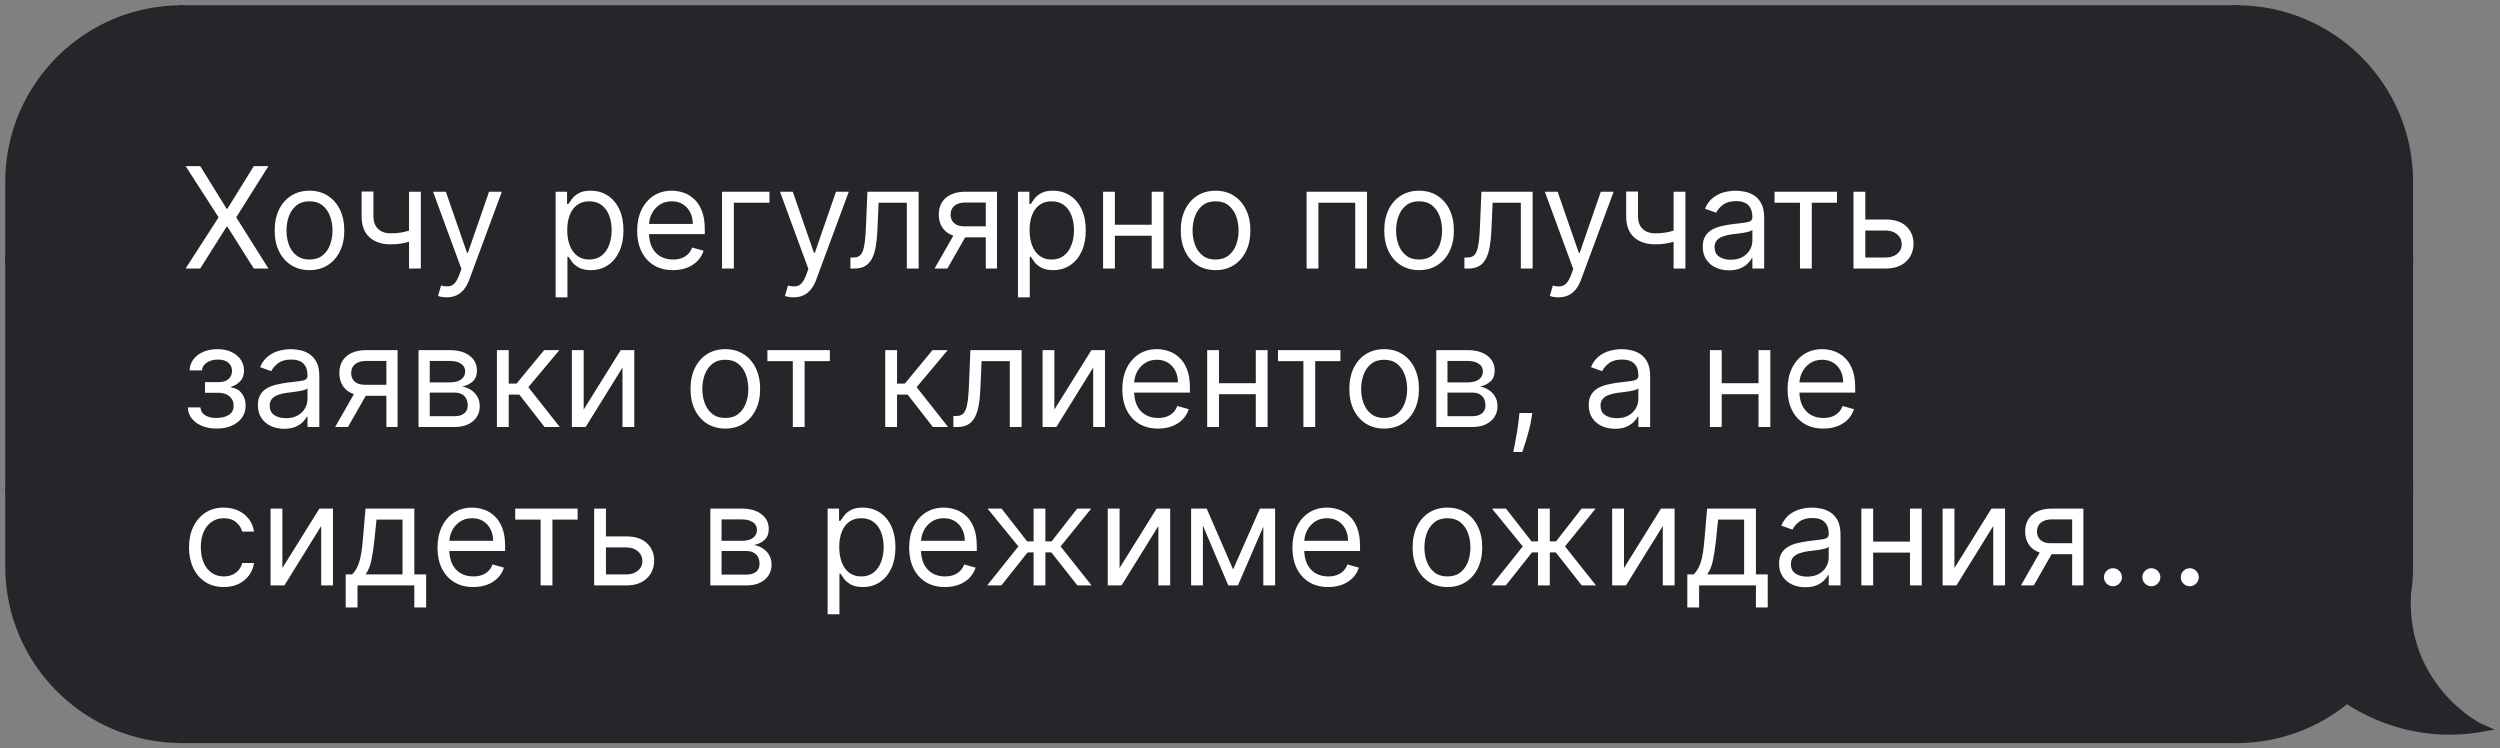
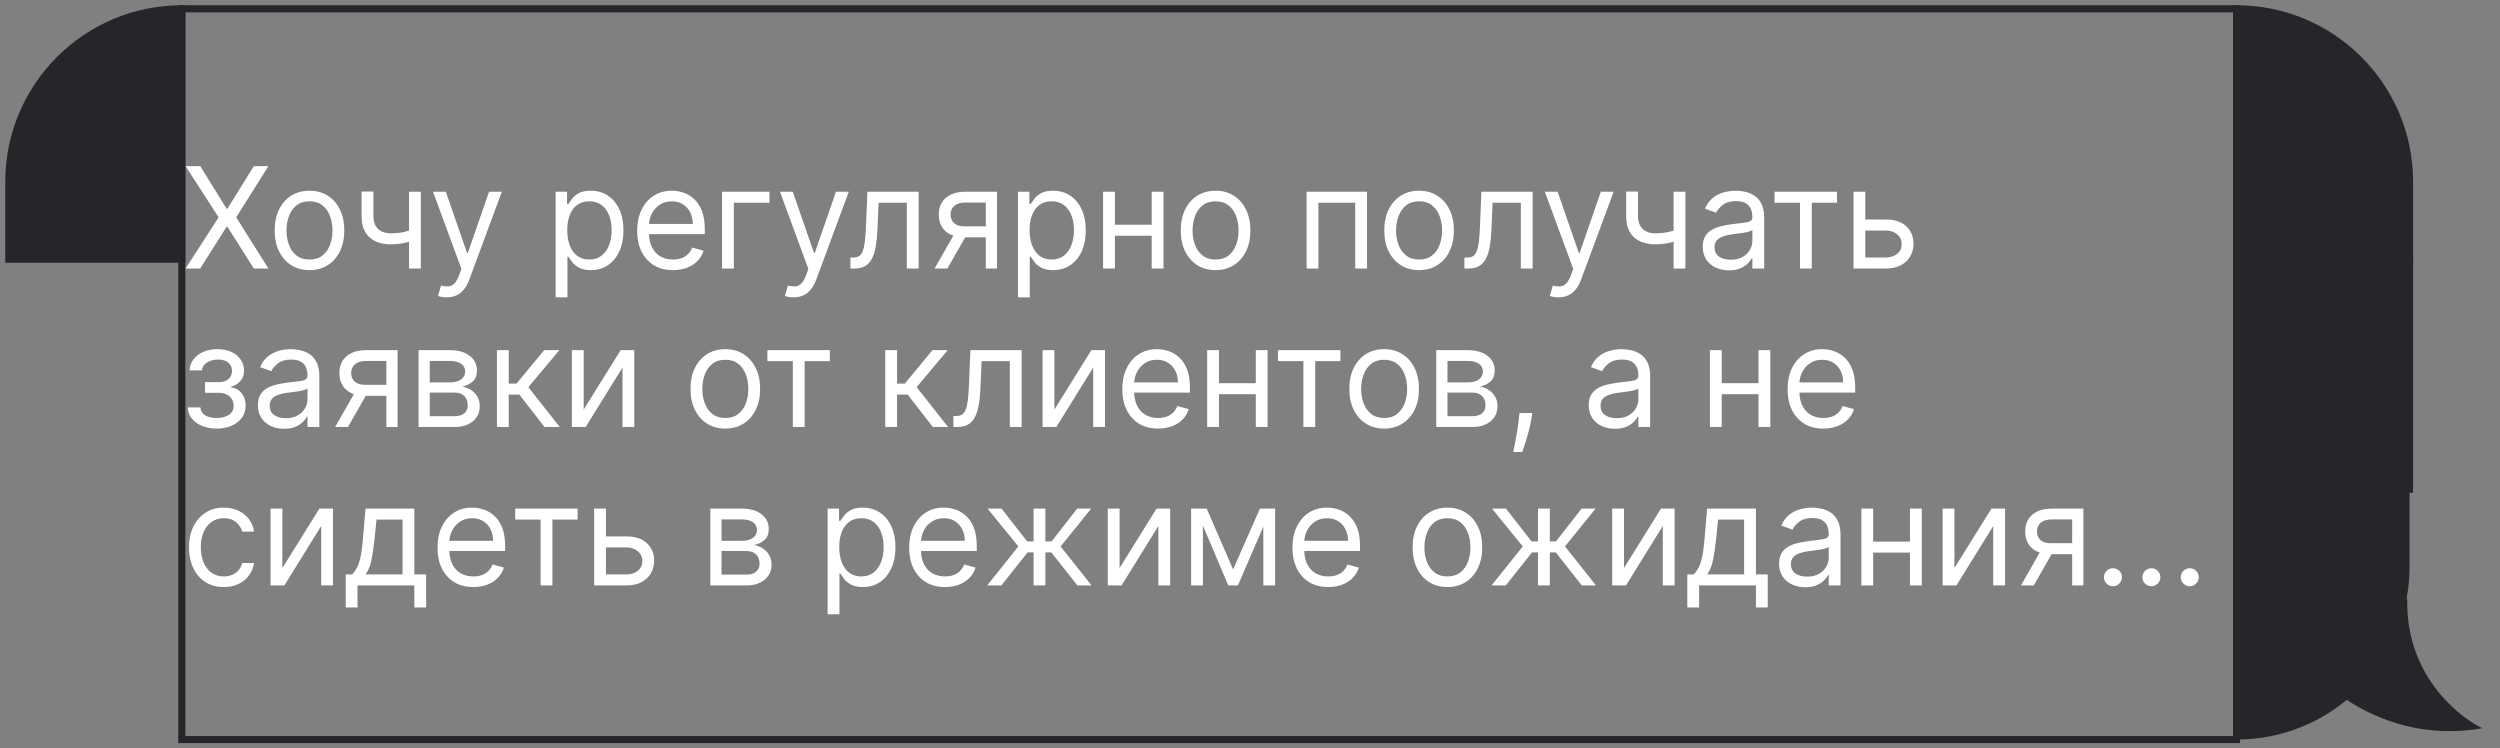
<svg xmlns="http://www.w3.org/2000/svg" width="284" height="85" viewBox="0 0 284 85" fill="none">
  <rect x="0" y="0" width="284" height="85" fill="#808080" stroke="none" />
  <path d="M1 20.653C1 9.799 9.799 1 20.653 1V29.445H1V20.653Z" fill="#26252A" stroke="#26252A" stroke-width="0.806" />
-   <rect x="1" y="29.445" width="19.653" height="26.121" fill="#26252A" stroke="#26252A" stroke-width="0.806" />
-   <path d="M1 64.358C1 75.212 9.799 84.011 20.653 84.011V55.566H1V64.358Z" fill="#26252A" stroke="#26252A" stroke-width="0.806" />
-   <rect x="20.653" y="1" width="233.42" height="83.011" fill="#26252A" />
  <rect x="20.653" y="1" width="233.42" height="83.011" stroke="#26252A" stroke-width="0.806" />
  <path d="M22.744 18.869L25.744 23.71H25.834L28.834 18.869H30.494L26.834 24.687L30.494 30.505H28.834L25.834 25.755H25.744L22.744 30.505H21.084L24.834 24.687L21.084 18.869H22.744ZM35.158 30.687C34.37 30.687 33.679 30.5 33.084 30.125C32.493 29.75 32.031 29.225 31.698 28.551C31.368 27.877 31.203 27.089 31.203 26.187C31.203 25.278 31.368 24.485 31.698 23.806C32.031 23.128 32.493 22.602 33.084 22.227C33.679 21.852 34.37 21.665 35.158 21.665C35.946 21.665 36.635 21.852 37.226 22.227C37.821 22.602 38.283 23.128 38.612 23.806C38.946 24.485 39.112 25.278 39.112 26.187C39.112 27.089 38.946 27.877 38.612 28.551C38.283 29.225 37.821 29.75 37.226 30.125C36.635 30.5 35.946 30.687 35.158 30.687ZM35.158 29.483C35.756 29.483 36.249 29.329 36.635 29.022C37.022 28.716 37.307 28.312 37.493 27.812C37.679 27.312 37.772 26.77 37.772 26.187C37.772 25.604 37.679 25.06 37.493 24.556C37.307 24.053 37.022 23.645 36.635 23.335C36.249 23.024 35.756 22.869 35.158 22.869C34.559 22.869 34.067 23.024 33.681 23.335C33.294 23.645 33.008 24.053 32.823 24.556C32.637 25.06 32.544 25.604 32.544 26.187C32.544 26.77 32.637 27.312 32.823 27.812C33.008 28.312 33.294 28.716 33.681 29.022C34.067 29.329 34.559 29.483 35.158 29.483ZM47.806 21.778V30.505H46.466V21.778H47.806ZM47.284 25.937V27.187C46.981 27.301 46.68 27.401 46.38 27.488C46.081 27.572 45.767 27.638 45.437 27.687C45.108 27.733 44.746 27.755 44.352 27.755C43.363 27.755 42.57 27.488 41.971 26.954C41.377 26.42 41.079 25.619 41.079 24.551V21.755H42.42V24.551C42.42 24.998 42.505 25.365 42.676 25.653C42.846 25.941 43.077 26.155 43.369 26.295C43.661 26.435 43.988 26.505 44.352 26.505C44.92 26.505 45.433 26.454 45.892 26.352C46.354 26.246 46.818 26.108 47.284 25.937ZM50.738 33.778C50.511 33.778 50.308 33.759 50.13 33.721C49.952 33.687 49.829 33.653 49.761 33.619L50.102 32.437C50.427 32.52 50.715 32.551 50.965 32.528C51.215 32.505 51.437 32.394 51.63 32.193C51.827 31.996 52.007 31.676 52.17 31.233L52.42 30.551L49.192 21.778H50.647L53.056 28.733H53.147L55.556 21.778H57.011L53.306 31.778C53.139 32.229 52.933 32.602 52.687 32.897C52.441 33.197 52.154 33.418 51.829 33.562C51.507 33.706 51.143 33.778 50.738 33.778ZM63.12 33.778V21.778H64.416V23.165H64.575C64.674 23.013 64.81 22.82 64.984 22.585C65.162 22.346 65.416 22.134 65.746 21.949C66.079 21.759 66.53 21.665 67.098 21.665C67.833 21.665 68.48 21.848 69.041 22.216C69.602 22.583 70.039 23.104 70.353 23.778C70.668 24.452 70.825 25.248 70.825 26.165C70.825 27.089 70.668 27.89 70.353 28.568C70.039 29.242 69.603 29.765 69.047 30.136C68.49 30.503 67.848 30.687 67.121 30.687C66.56 30.687 66.111 30.594 65.774 30.409C65.437 30.219 65.177 30.005 64.996 29.767C64.814 29.524 64.674 29.324 64.575 29.165H64.461V33.778H63.12ZM64.439 26.142C64.439 26.801 64.535 27.382 64.728 27.886C64.922 28.386 65.204 28.778 65.575 29.062C65.946 29.343 66.401 29.483 66.939 29.483C67.499 29.483 67.967 29.335 68.342 29.04C68.721 28.74 69.005 28.339 69.194 27.835C69.388 27.327 69.484 26.763 69.484 26.142C69.484 25.528 69.389 24.975 69.2 24.483C69.014 23.986 68.732 23.594 68.353 23.306C67.978 23.015 67.507 22.869 66.939 22.869C66.393 22.869 65.935 23.007 65.564 23.284C65.192 23.556 64.912 23.939 64.723 24.431C64.533 24.92 64.439 25.49 64.439 26.142ZM76.45 30.687C75.609 30.687 74.883 30.502 74.273 30.13C73.667 29.755 73.2 29.233 72.87 28.562C72.544 27.888 72.381 27.104 72.381 26.21C72.381 25.316 72.544 24.528 72.87 23.846C73.2 23.161 73.658 22.627 74.245 22.244C74.836 21.858 75.525 21.665 76.313 21.665C76.768 21.665 77.217 21.74 77.66 21.892C78.103 22.043 78.506 22.29 78.87 22.63C79.234 22.968 79.523 23.415 79.739 23.971C79.955 24.528 80.063 25.214 80.063 26.028V26.596H73.336V25.437H78.7C78.7 24.945 78.601 24.505 78.404 24.119C78.211 23.733 77.934 23.428 77.575 23.204C77.219 22.981 76.798 22.869 76.313 22.869C75.779 22.869 75.317 23.002 74.927 23.267C74.54 23.528 74.243 23.869 74.035 24.29C73.826 24.71 73.722 25.161 73.722 25.642V26.415C73.722 27.074 73.836 27.632 74.063 28.091C74.294 28.545 74.614 28.892 75.023 29.13C75.433 29.365 75.908 29.483 76.45 29.483C76.802 29.483 77.12 29.433 77.404 29.335C77.692 29.233 77.94 29.081 78.148 28.88C78.357 28.676 78.518 28.422 78.631 28.119L79.927 28.483C79.79 28.922 79.561 29.308 79.239 29.642C78.917 29.971 78.52 30.229 78.046 30.415C77.573 30.596 77.04 30.687 76.45 30.687ZM87.409 21.778V23.028H83.364V30.505H82.023V21.778H87.409ZM90.15 33.778C89.923 33.778 89.72 33.759 89.542 33.721C89.364 33.687 89.241 33.653 89.173 33.619L89.514 32.437C89.84 32.52 90.128 32.551 90.378 32.528C90.628 32.505 90.849 32.394 91.042 32.193C91.239 31.996 91.419 31.676 91.582 31.233L91.832 30.551L88.605 21.778H90.059L92.469 28.733H92.559L94.969 21.778H96.423L92.719 31.778C92.552 32.229 92.345 32.602 92.099 32.897C91.853 33.197 91.567 33.418 91.241 33.562C90.919 33.706 90.556 33.778 90.15 33.778ZM96.606 30.505V29.255H96.924C97.185 29.255 97.403 29.204 97.578 29.102C97.752 28.996 97.892 28.812 97.998 28.551C98.108 28.286 98.191 27.918 98.248 27.449C98.308 26.975 98.352 26.373 98.379 25.642L98.538 21.778H104.356V30.505H103.015V23.028H99.81L99.674 26.142C99.644 26.858 99.579 27.488 99.481 28.034C99.386 28.575 99.24 29.03 99.043 29.397C98.85 29.765 98.593 30.041 98.271 30.227C97.949 30.413 97.545 30.505 97.06 30.505H96.606ZM111.986 30.505V23.005H109.668C109.145 23.005 108.734 23.127 108.435 23.369C108.136 23.611 107.986 23.945 107.986 24.369C107.986 24.786 108.121 25.113 108.39 25.352C108.662 25.591 109.035 25.71 109.509 25.71H112.327V26.96H109.509C108.918 26.96 108.408 26.856 107.98 26.647C107.552 26.439 107.223 26.142 106.992 25.755C106.761 25.365 106.645 24.903 106.645 24.369C106.645 23.831 106.766 23.369 107.009 22.983C107.251 22.596 107.598 22.299 108.049 22.091C108.503 21.882 109.043 21.778 109.668 21.778H113.259V30.505H111.986ZM106.168 30.505L108.645 26.165H110.1L107.622 30.505H106.168ZM115.64 33.778V21.778H116.936V23.165H117.095C117.194 23.013 117.33 22.82 117.504 22.585C117.682 22.346 117.936 22.134 118.265 21.949C118.599 21.759 119.05 21.665 119.618 21.665C120.353 21.665 121 21.848 121.561 22.216C122.122 22.583 122.559 23.104 122.873 23.778C123.188 24.452 123.345 25.248 123.345 26.165C123.345 27.089 123.188 27.89 122.873 28.568C122.559 29.242 122.123 29.765 121.567 30.136C121.01 30.503 120.368 30.687 119.64 30.687C119.08 30.687 118.631 30.594 118.294 30.409C117.957 30.219 117.697 30.005 117.515 29.767C117.334 29.524 117.194 29.324 117.095 29.165H116.981V33.778H115.64ZM116.959 26.142C116.959 26.801 117.055 27.382 117.248 27.886C117.442 28.386 117.724 28.778 118.095 29.062C118.466 29.343 118.921 29.483 119.459 29.483C120.019 29.483 120.487 29.335 120.862 29.04C121.241 28.74 121.525 28.339 121.714 27.835C121.908 27.327 122.004 26.763 122.004 26.142C122.004 25.528 121.909 24.975 121.72 24.483C121.534 23.986 121.252 23.594 120.873 23.306C120.498 23.015 120.027 22.869 119.459 22.869C118.913 22.869 118.455 23.007 118.084 23.284C117.712 23.556 117.432 23.939 117.243 24.431C117.053 24.92 116.959 25.49 116.959 26.142ZM131.151 25.528V26.778H126.333V25.528H131.151ZM126.651 21.778V30.505H125.31V21.778H126.651ZM132.174 21.778V30.505H130.833V21.778H132.174ZM138.088 30.687C137.301 30.687 136.609 30.5 136.015 30.125C135.424 29.75 134.962 29.225 134.628 28.551C134.299 27.877 134.134 27.089 134.134 26.187C134.134 25.278 134.299 24.485 134.628 23.806C134.962 23.128 135.424 22.602 136.015 22.227C136.609 21.852 137.301 21.665 138.088 21.665C138.876 21.665 139.566 21.852 140.157 22.227C140.751 22.602 141.213 23.128 141.543 23.806C141.876 24.485 142.043 25.278 142.043 26.187C142.043 27.089 141.876 27.877 141.543 28.551C141.213 29.225 140.751 29.75 140.157 30.125C139.566 30.5 138.876 30.687 138.088 30.687ZM138.088 29.483C138.687 29.483 139.179 29.329 139.566 29.022C139.952 28.716 140.238 28.312 140.424 27.812C140.609 27.312 140.702 26.77 140.702 26.187C140.702 25.604 140.609 25.06 140.424 24.556C140.238 24.053 139.952 23.645 139.566 23.335C139.179 23.024 138.687 22.869 138.088 22.869C137.49 22.869 136.998 23.024 136.611 23.335C136.225 23.645 135.939 24.053 135.753 24.556C135.568 25.06 135.475 25.604 135.475 26.187C135.475 26.77 135.568 27.312 135.753 27.812C135.939 28.312 136.225 28.716 136.611 29.022C136.998 29.329 137.49 29.483 138.088 29.483ZM148.43 30.505V21.778H155.293V30.505H153.953V23.028H149.771V30.505H148.43ZM161.208 30.687C160.42 30.687 159.729 30.5 159.134 30.125C158.543 29.75 158.081 29.225 157.748 28.551C157.418 27.877 157.253 27.089 157.253 26.187C157.253 25.278 157.418 24.485 157.748 23.806C158.081 23.128 158.543 22.602 159.134 22.227C159.729 21.852 160.42 21.665 161.208 21.665C161.996 21.665 162.685 21.852 163.276 22.227C163.871 22.602 164.333 23.128 164.662 23.806C164.996 24.485 165.162 25.278 165.162 26.187C165.162 27.089 164.996 27.877 164.662 28.551C164.333 29.225 163.871 29.75 163.276 30.125C162.685 30.5 161.996 30.687 161.208 30.687ZM161.208 29.483C161.806 29.483 162.299 29.329 162.685 29.022C163.071 28.716 163.357 28.312 163.543 27.812C163.729 27.312 163.821 26.77 163.821 26.187C163.821 25.604 163.729 25.06 163.543 24.556C163.357 24.053 163.071 23.645 162.685 23.335C162.299 23.024 161.806 22.869 161.208 22.869C160.609 22.869 160.117 23.024 159.731 23.335C159.344 23.645 159.058 24.053 158.873 24.556C158.687 25.06 158.594 25.604 158.594 26.187C158.594 26.77 158.687 27.312 158.873 27.812C159.058 28.312 159.344 28.716 159.731 29.022C160.117 29.329 160.609 29.483 161.208 29.483ZM166.357 30.505V29.255H166.675C166.936 29.255 167.154 29.204 167.328 29.102C167.502 28.996 167.642 28.812 167.749 28.551C167.858 28.286 167.942 27.918 167.999 27.449C168.059 26.975 168.103 26.373 168.129 25.642L168.288 21.778H174.107V30.505H172.766V23.028H169.561L169.425 26.142C169.394 26.858 169.33 27.488 169.232 28.034C169.137 28.575 168.991 29.03 168.794 29.397C168.601 29.765 168.343 30.041 168.021 30.227C167.699 30.413 167.296 30.505 166.811 30.505H166.357ZM177.038 33.778C176.811 33.778 176.608 33.759 176.43 33.721C176.252 33.687 176.129 33.653 176.061 33.619L176.402 32.437C176.727 32.52 177.015 32.551 177.265 32.528C177.515 32.505 177.737 32.394 177.93 32.193C178.127 31.996 178.307 31.676 178.47 31.233L178.72 30.551L175.492 21.778H176.947L179.356 28.733H179.447L181.856 21.778H183.311L179.606 31.778C179.439 32.229 179.233 32.602 178.987 32.897C178.741 33.197 178.455 33.418 178.129 33.562C177.807 33.706 177.443 33.778 177.038 33.778ZM191.462 21.778V30.505H190.121V21.778H191.462ZM190.939 25.937V27.187C190.636 27.301 190.335 27.401 190.036 27.488C189.737 27.572 189.422 27.638 189.093 27.687C188.763 27.733 188.402 27.755 188.008 27.755C187.019 27.755 186.225 27.488 185.627 26.954C185.032 26.42 184.735 25.619 184.735 24.551V21.755H186.076V24.551C186.076 24.998 186.161 25.365 186.331 25.653C186.502 25.941 186.733 26.155 187.025 26.295C187.316 26.435 187.644 26.505 188.008 26.505C188.576 26.505 189.089 26.454 189.547 26.352C190.009 26.246 190.473 26.108 190.939 25.937ZM196.411 30.71C195.858 30.71 195.356 30.606 194.905 30.397C194.454 30.185 194.096 29.88 193.831 29.483C193.566 29.081 193.433 28.596 193.433 28.028C193.433 27.528 193.532 27.123 193.729 26.812C193.926 26.498 194.189 26.252 194.518 26.074C194.848 25.895 195.212 25.763 195.609 25.676C196.011 25.585 196.414 25.513 196.82 25.46C197.35 25.392 197.78 25.341 198.109 25.306C198.443 25.269 198.685 25.206 198.837 25.119C198.992 25.032 199.07 24.88 199.07 24.665V24.619C199.07 24.058 198.916 23.623 198.609 23.312C198.306 23.002 197.846 22.846 197.229 22.846C196.589 22.846 196.087 22.986 195.723 23.267C195.359 23.547 195.104 23.846 194.956 24.165L193.683 23.71C193.911 23.18 194.214 22.767 194.592 22.471C194.975 22.172 195.392 21.964 195.842 21.846C196.297 21.725 196.744 21.665 197.183 21.665C197.464 21.665 197.786 21.699 198.149 21.767C198.517 21.831 198.871 21.966 199.212 22.17C199.556 22.375 199.842 22.683 200.07 23.096C200.297 23.509 200.411 24.062 200.411 24.755V30.505H199.07V29.324H199.001C198.911 29.513 198.759 29.716 198.547 29.931C198.335 30.147 198.053 30.331 197.7 30.483C197.348 30.634 196.918 30.71 196.411 30.71ZM196.615 29.505C197.145 29.505 197.592 29.401 197.956 29.193C198.323 28.985 198.6 28.716 198.786 28.386C198.975 28.056 199.07 27.71 199.07 27.346V26.119C199.013 26.187 198.888 26.25 198.695 26.306C198.505 26.36 198.286 26.407 198.036 26.449C197.789 26.486 197.549 26.52 197.314 26.551C197.083 26.577 196.895 26.6 196.751 26.619C196.403 26.665 196.077 26.738 195.774 26.841C195.475 26.939 195.233 27.089 195.047 27.29C194.865 27.486 194.774 27.755 194.774 28.096C194.774 28.562 194.947 28.915 195.291 29.153C195.64 29.388 196.081 29.505 196.615 29.505ZM201.59 23.028V21.778H208.681V23.028H205.818V30.505H204.477V23.028H201.59ZM211.716 24.937H214.216C215.239 24.937 216.021 25.197 216.563 25.716C217.105 26.235 217.376 26.892 217.376 27.687C217.376 28.21 217.254 28.685 217.012 29.113C216.769 29.538 216.413 29.877 215.944 30.13C215.474 30.38 214.898 30.505 214.216 30.505H210.557V21.778H211.898V29.255H214.216C214.747 29.255 215.182 29.115 215.523 28.835C215.864 28.555 216.035 28.195 216.035 27.755C216.035 27.293 215.864 26.916 215.523 26.625C215.182 26.333 214.747 26.187 214.216 26.187H211.716V24.937ZM21.334 46.278H22.766C22.797 46.672 22.975 46.971 23.3 47.176C23.63 47.38 24.058 47.483 24.584 47.483C25.122 47.483 25.582 47.373 25.965 47.153C26.348 46.93 26.539 46.57 26.539 46.074C26.539 45.782 26.467 45.528 26.323 45.312C26.179 45.093 25.977 44.922 25.715 44.801C25.454 44.68 25.145 44.619 24.789 44.619H23.289V43.414H24.789C25.323 43.414 25.717 43.293 25.971 43.051C26.228 42.808 26.357 42.505 26.357 42.142C26.357 41.752 26.219 41.439 25.942 41.204C25.666 40.966 25.274 40.846 24.766 40.846C24.255 40.846 23.829 40.962 23.488 41.193C23.147 41.42 22.967 41.714 22.948 42.074H21.539C21.554 41.604 21.698 41.189 21.971 40.829C22.244 40.466 22.615 40.181 23.084 39.977C23.554 39.769 24.092 39.664 24.698 39.664C25.312 39.664 25.844 39.772 26.295 39.988C26.749 40.2 27.1 40.49 27.346 40.858C27.596 41.221 27.721 41.634 27.721 42.096C27.721 42.589 27.582 42.986 27.306 43.289C27.029 43.593 26.683 43.808 26.266 43.937V44.028C26.596 44.051 26.882 44.157 27.124 44.346C27.37 44.532 27.562 44.776 27.698 45.079C27.834 45.379 27.903 45.71 27.903 46.074C27.903 46.604 27.761 47.066 27.477 47.46C27.192 47.85 26.802 48.153 26.306 48.369C25.81 48.581 25.244 48.687 24.607 48.687C23.99 48.687 23.437 48.587 22.948 48.386C22.459 48.181 22.071 47.899 21.783 47.539C21.499 47.176 21.35 46.755 21.334 46.278ZM32.274 48.71C31.721 48.71 31.219 48.606 30.769 48.397C30.318 48.185 29.96 47.88 29.695 47.483C29.43 47.081 29.297 46.596 29.297 46.028C29.297 45.528 29.395 45.123 29.593 44.812C29.789 44.498 30.053 44.252 30.382 44.074C30.712 43.895 31.075 43.763 31.473 43.676C31.875 43.585 32.278 43.513 32.683 43.46C33.214 43.392 33.644 43.341 33.973 43.306C34.306 43.269 34.549 43.206 34.7 43.119C34.856 43.032 34.933 42.88 34.933 42.664V42.619C34.933 42.058 34.78 41.623 34.473 41.312C34.17 41.002 33.71 40.846 33.093 40.846C32.452 40.846 31.95 40.986 31.587 41.267C31.223 41.547 30.968 41.846 30.82 42.164L29.547 41.71C29.774 41.18 30.077 40.767 30.456 40.471C30.839 40.172 31.255 39.964 31.706 39.846C32.161 39.725 32.608 39.664 33.047 39.664C33.327 39.664 33.649 39.699 34.013 39.767C34.38 39.831 34.734 39.966 35.075 40.17C35.42 40.375 35.706 40.683 35.933 41.096C36.161 41.509 36.274 42.062 36.274 42.755V48.505H34.933V47.324H34.865C34.774 47.513 34.623 47.716 34.411 47.931C34.199 48.147 33.916 48.331 33.564 48.483C33.212 48.634 32.782 48.71 32.274 48.71ZM32.479 47.505C33.009 47.505 33.456 47.401 33.82 47.193C34.187 46.984 34.464 46.716 34.649 46.386C34.839 46.056 34.933 45.71 34.933 45.346V44.119C34.877 44.187 34.752 44.25 34.558 44.306C34.369 44.359 34.149 44.407 33.899 44.449C33.653 44.486 33.413 44.52 33.178 44.551C32.947 44.577 32.759 44.6 32.615 44.619C32.267 44.664 31.941 44.738 31.638 44.841C31.339 44.939 31.096 45.089 30.911 45.289C30.729 45.486 30.638 45.755 30.638 46.096C30.638 46.562 30.81 46.914 31.155 47.153C31.503 47.388 31.945 47.505 32.479 47.505ZM43.892 48.505V41.005H41.574C41.051 41.005 40.64 41.127 40.341 41.369C40.041 41.611 39.892 41.945 39.892 42.369C39.892 42.786 40.026 43.113 40.295 43.352C40.568 43.591 40.941 43.71 41.414 43.71H44.233V44.96H41.414C40.824 44.96 40.314 44.856 39.886 44.647C39.458 44.439 39.129 44.142 38.897 43.755C38.666 43.365 38.551 42.903 38.551 42.369C38.551 41.831 38.672 41.369 38.914 40.983C39.157 40.596 39.504 40.299 39.954 40.091C40.409 39.882 40.949 39.778 41.574 39.778H45.164V48.505H43.892ZM38.074 48.505L40.551 44.164H42.005L39.528 48.505H38.074ZM47.546 48.505V39.778H51.114C52.054 39.778 52.8 39.99 53.353 40.414C53.906 40.839 54.182 41.399 54.182 42.096C54.182 42.627 54.025 43.038 53.711 43.329C53.397 43.617 52.993 43.812 52.501 43.914C52.823 43.96 53.135 44.074 53.438 44.255C53.745 44.437 53.999 44.687 54.2 45.005C54.4 45.32 54.501 45.706 54.501 46.164C54.501 46.611 54.387 47.011 54.16 47.363C53.932 47.716 53.607 47.994 53.182 48.199C52.758 48.403 52.251 48.505 51.66 48.505H47.546ZM48.819 47.278H51.66C52.122 47.278 52.484 47.168 52.745 46.949C53.006 46.729 53.137 46.43 53.137 46.051C53.137 45.6 53.006 45.246 52.745 44.988C52.484 44.727 52.122 44.596 51.66 44.596H48.819V47.278ZM48.819 43.437H51.114C51.474 43.437 51.783 43.388 52.04 43.289C52.298 43.187 52.495 43.043 52.631 42.858C52.772 42.668 52.842 42.445 52.842 42.187C52.842 41.82 52.688 41.532 52.381 41.324C52.075 41.111 51.652 41.005 51.114 41.005H48.819V43.437ZM56.45 48.505V39.778H57.791V43.574H58.678L61.814 39.778H63.541L60.019 43.983L63.587 48.505H61.86L58.996 44.824H57.791V48.505H56.45ZM66.305 46.528L70.51 39.778H72.055V48.505H70.714V41.755L66.532 48.505H64.964V39.778H66.305V46.528ZM82.397 48.687C81.609 48.687 80.917 48.5 80.323 48.125C79.732 47.75 79.27 47.225 78.936 46.551C78.607 45.877 78.442 45.089 78.442 44.187C78.442 43.278 78.607 42.484 78.936 41.806C79.27 41.129 79.732 40.602 80.323 40.227C80.917 39.852 81.609 39.664 82.397 39.664C83.184 39.664 83.874 39.852 84.465 40.227C85.059 40.602 85.522 41.129 85.851 41.806C86.184 42.484 86.351 43.278 86.351 44.187C86.351 45.089 86.184 45.877 85.851 46.551C85.522 47.225 85.059 47.75 84.465 48.125C83.874 48.5 83.184 48.687 82.397 48.687ZM82.397 47.483C82.995 47.483 83.487 47.329 83.874 47.022C84.26 46.716 84.546 46.312 84.732 45.812C84.917 45.312 85.01 44.77 85.01 44.187C85.01 43.604 84.917 43.06 84.732 42.556C84.546 42.053 84.26 41.645 83.874 41.335C83.487 41.024 82.995 40.869 82.397 40.869C81.798 40.869 81.306 41.024 80.919 41.335C80.533 41.645 80.247 42.053 80.061 42.556C79.876 43.06 79.783 43.604 79.783 44.187C79.783 44.77 79.876 45.312 80.061 45.812C80.247 46.312 80.533 46.716 80.919 47.022C81.306 47.329 81.798 47.483 82.397 47.483ZM87.177 41.028V39.778H94.268V41.028H91.405V48.505H90.064V41.028H87.177ZM100.564 48.505V39.778H101.905V43.574H102.792L105.928 39.778H107.655L104.132 43.983L107.701 48.505H105.973L103.11 44.824H101.905V48.505H100.564ZM108.305 48.505V47.255H108.623C108.885 47.255 109.103 47.204 109.277 47.102C109.451 46.996 109.591 46.812 109.697 46.551C109.807 46.286 109.89 45.918 109.947 45.449C110.008 44.975 110.051 44.373 110.078 43.642L110.237 39.778H116.055V48.505H114.714V41.028H111.51L111.373 44.142C111.343 44.858 111.279 45.488 111.18 46.034C111.086 46.575 110.94 47.03 110.743 47.397C110.55 47.765 110.292 48.041 109.97 48.227C109.648 48.413 109.245 48.505 108.76 48.505H108.305ZM119.776 46.528L123.981 39.778H125.526V48.505H124.185V41.755L120.004 48.505H118.435V39.778H119.776V46.528ZM131.561 48.687C130.721 48.687 129.995 48.502 129.385 48.13C128.779 47.755 128.311 47.233 127.982 46.562C127.656 45.888 127.493 45.104 127.493 44.21C127.493 43.316 127.656 42.528 127.982 41.846C128.311 41.161 128.77 40.627 129.357 40.244C129.948 39.858 130.637 39.664 131.425 39.664C131.88 39.664 132.328 39.74 132.772 39.892C133.215 40.043 133.618 40.289 133.982 40.63C134.346 40.968 134.635 41.414 134.851 41.971C135.067 42.528 135.175 43.214 135.175 44.028V44.596H128.448V43.437H133.811C133.811 42.945 133.713 42.505 133.516 42.119C133.323 41.733 133.046 41.428 132.686 41.204C132.33 40.981 131.91 40.869 131.425 40.869C130.891 40.869 130.429 41.002 130.039 41.267C129.652 41.528 129.355 41.869 129.147 42.289C128.938 42.71 128.834 43.161 128.834 43.642V44.414C128.834 45.074 128.948 45.632 129.175 46.091C129.406 46.545 129.726 46.892 130.135 47.13C130.544 47.365 131.02 47.483 131.561 47.483C131.914 47.483 132.232 47.433 132.516 47.335C132.804 47.233 133.052 47.081 133.26 46.88C133.469 46.676 133.63 46.422 133.743 46.119L135.039 46.483C134.902 46.922 134.673 47.308 134.351 47.642C134.029 47.971 133.632 48.229 133.158 48.414C132.685 48.596 132.152 48.687 131.561 48.687ZM142.976 43.528V44.778H138.158V43.528H142.976ZM138.476 39.778V48.505H137.135V39.778H138.476ZM143.998 39.778V48.505H142.658V39.778H143.998ZM145.18 41.028V39.778H152.271V41.028H149.407V48.505H148.066V41.028H145.18ZM157.239 48.687C156.451 48.687 155.76 48.5 155.165 48.125C154.574 47.75 154.112 47.225 153.779 46.551C153.449 45.877 153.285 45.089 153.285 44.187C153.285 43.278 153.449 42.484 153.779 41.806C154.112 41.129 154.574 40.602 155.165 40.227C155.76 39.852 156.451 39.664 157.239 39.664C158.027 39.664 158.716 39.852 159.307 40.227C159.902 40.602 160.364 41.129 160.694 41.806C161.027 42.484 161.194 43.278 161.194 44.187C161.194 45.089 161.027 45.877 160.694 46.551C160.364 47.225 159.902 47.75 159.307 48.125C158.716 48.5 158.027 48.687 157.239 48.687ZM157.239 47.483C157.838 47.483 158.33 47.329 158.716 47.022C159.103 46.716 159.389 46.312 159.574 45.812C159.76 45.312 159.853 44.77 159.853 44.187C159.853 43.604 159.76 43.06 159.574 42.556C159.389 42.053 159.103 41.645 158.716 41.335C158.33 41.024 157.838 40.869 157.239 40.869C156.641 40.869 156.148 41.024 155.762 41.335C155.375 41.645 155.089 42.053 154.904 42.556C154.718 43.06 154.625 43.604 154.625 44.187C154.625 44.77 154.718 45.312 154.904 45.812C155.089 46.312 155.375 46.716 155.762 47.022C156.148 47.329 156.641 47.483 157.239 47.483ZM163.16 48.505V39.778H166.729C167.668 39.778 168.414 39.99 168.967 40.414C169.52 40.839 169.797 41.399 169.797 42.096C169.797 42.627 169.64 43.038 169.325 43.329C169.011 43.617 168.607 43.812 168.115 43.914C168.437 43.96 168.75 44.074 169.053 44.255C169.359 44.437 169.613 44.687 169.814 45.005C170.015 45.32 170.115 45.706 170.115 46.164C170.115 46.611 170.001 47.011 169.774 47.363C169.547 47.716 169.221 47.994 168.797 48.199C168.373 48.403 167.865 48.505 167.274 48.505H163.16ZM164.433 47.278H167.274C167.736 47.278 168.098 47.168 168.359 46.949C168.621 46.729 168.751 46.43 168.751 46.051C168.751 45.6 168.621 45.246 168.359 44.988C168.098 44.727 167.736 44.596 167.274 44.596H164.433V47.278ZM164.433 43.437H166.729C167.089 43.437 167.397 43.388 167.655 43.289C167.912 43.187 168.109 43.043 168.246 42.858C168.386 42.668 168.456 42.445 168.456 42.187C168.456 41.82 168.303 41.532 167.996 41.324C167.689 41.111 167.267 41.005 166.729 41.005H164.433V43.437ZM174.065 46.914L173.974 47.528C173.91 47.96 173.811 48.422 173.678 48.914C173.55 49.407 173.415 49.871 173.275 50.306C173.135 50.742 173.019 51.089 172.928 51.346H171.906C171.955 51.104 172.019 50.784 172.099 50.386C172.178 49.988 172.258 49.543 172.338 49.051C172.421 48.562 172.489 48.062 172.542 47.551L172.61 46.914H174.065ZM183.457 48.71C182.904 48.71 182.402 48.606 181.952 48.397C181.501 48.185 181.143 47.88 180.878 47.483C180.613 47.081 180.48 46.596 180.48 46.028C180.48 45.528 180.579 45.123 180.776 44.812C180.973 44.498 181.236 44.252 181.565 44.074C181.895 43.895 182.259 43.763 182.656 43.676C183.058 43.585 183.461 43.513 183.867 43.46C184.397 43.392 184.827 43.341 185.156 43.306C185.49 43.269 185.732 43.206 185.884 43.119C186.039 43.032 186.117 42.88 186.117 42.664V42.619C186.117 42.058 185.963 41.623 185.656 41.312C185.353 41.002 184.893 40.846 184.276 40.846C183.635 40.846 183.134 40.986 182.77 41.267C182.406 41.547 182.151 41.846 182.003 42.164L180.73 41.71C180.957 41.18 181.26 40.767 181.639 40.471C182.022 40.172 182.438 39.964 182.889 39.846C183.344 39.725 183.791 39.664 184.23 39.664C184.51 39.664 184.832 39.699 185.196 39.767C185.563 39.831 185.918 39.966 186.259 40.17C186.603 40.375 186.889 40.683 187.117 41.096C187.344 41.509 187.457 42.062 187.457 42.755V48.505H186.117V47.324H186.048C185.957 47.513 185.806 47.716 185.594 47.931C185.382 48.147 185.099 48.331 184.747 48.483C184.395 48.634 183.965 48.71 183.457 48.71ZM183.662 47.505C184.192 47.505 184.639 47.401 185.003 47.193C185.37 46.984 185.647 46.716 185.832 46.386C186.022 46.056 186.117 45.71 186.117 45.346V44.119C186.06 44.187 185.935 44.25 185.742 44.306C185.552 44.359 185.332 44.407 185.082 44.449C184.836 44.486 184.596 44.52 184.361 44.551C184.13 44.577 183.942 44.6 183.798 44.619C183.45 44.664 183.124 44.738 182.821 44.841C182.522 44.939 182.279 45.089 182.094 45.289C181.912 45.486 181.821 45.755 181.821 46.096C181.821 46.562 181.993 46.914 182.338 47.153C182.687 47.388 183.128 47.505 183.662 47.505ZM200.086 43.528V44.778H195.268V43.528H200.086ZM195.586 39.778V48.505H194.245V39.778H195.586ZM201.109 39.778V48.505H199.768V39.778H201.109ZM207.136 48.687C206.296 48.687 205.57 48.502 204.96 48.13C204.354 47.755 203.886 47.233 203.557 46.562C203.231 45.888 203.068 45.104 203.068 44.21C203.068 43.316 203.231 42.528 203.557 41.846C203.886 41.161 204.345 40.627 204.932 40.244C205.523 39.858 206.212 39.664 207 39.664C207.455 39.664 207.904 39.74 208.347 39.892C208.79 40.043 209.193 40.289 209.557 40.63C209.921 40.968 210.21 41.414 210.426 41.971C210.642 42.528 210.75 43.214 210.75 44.028V44.596H204.023V43.437H209.386C209.386 42.945 209.288 42.505 209.091 42.119C208.898 41.733 208.621 41.428 208.261 41.204C207.905 40.981 207.485 40.869 207 40.869C206.466 40.869 206.004 41.002 205.614 41.267C205.227 41.528 204.93 41.869 204.722 42.289C204.513 42.71 204.409 43.161 204.409 43.642V44.414C204.409 45.074 204.523 45.632 204.75 46.091C204.981 46.545 205.301 46.892 205.71 47.13C206.119 47.365 206.595 47.483 207.136 47.483C207.489 47.483 207.807 47.433 208.091 47.335C208.379 47.233 208.627 47.081 208.835 46.88C209.044 46.676 209.205 46.422 209.318 46.119L210.614 46.483C210.477 46.922 210.248 47.308 209.926 47.642C209.604 47.971 209.207 48.229 208.733 48.414C208.26 48.596 207.727 48.687 207.136 48.687ZM25.425 66.687C24.607 66.687 23.903 66.494 23.312 66.108C22.721 65.721 22.266 65.189 21.948 64.511C21.63 63.833 21.471 63.058 21.471 62.187C21.471 61.301 21.634 60.519 21.959 59.841C22.289 59.159 22.747 58.627 23.334 58.244C23.925 57.858 24.615 57.664 25.403 57.664C26.016 57.664 26.569 57.778 27.062 58.005C27.554 58.233 27.957 58.551 28.272 58.96C28.586 59.369 28.781 59.846 28.857 60.392H27.516C27.414 59.994 27.187 59.642 26.834 59.335C26.486 59.024 26.016 58.869 25.425 58.869C24.903 58.869 24.444 59.005 24.05 59.278C23.66 59.547 23.355 59.928 23.136 60.42C22.92 60.909 22.812 61.483 22.812 62.142C22.812 62.816 22.918 63.403 23.13 63.903C23.346 64.403 23.649 64.791 24.039 65.068C24.433 65.344 24.895 65.483 25.425 65.483C25.774 65.483 26.09 65.422 26.374 65.301C26.658 65.18 26.899 65.005 27.096 64.778C27.293 64.551 27.433 64.278 27.516 63.96H28.857C28.781 64.475 28.594 64.939 28.295 65.352C27.999 65.761 27.607 66.087 27.119 66.329C26.634 66.568 26.069 66.687 25.425 66.687ZM32.078 64.528L36.283 57.778H37.828V66.505H36.487V59.755L32.306 66.505H30.737V57.778H32.078V64.528ZM39.272 69.005V65.255H40C40.178 65.07 40.331 64.869 40.46 64.653C40.589 64.437 40.7 64.181 40.795 63.886C40.894 63.587 40.977 63.223 41.045 62.795C41.113 62.363 41.174 61.843 41.227 61.233L41.522 57.778H47.068V65.255H48.409V69.005H47.068V66.505H40.613V69.005H39.272ZM41.522 65.255H45.727V59.028H42.772L42.545 61.233C42.45 62.145 42.333 62.943 42.193 63.625C42.053 64.306 41.829 64.85 41.522 65.255ZM53.768 66.687C52.927 66.687 52.201 66.502 51.592 66.13C50.986 65.755 50.518 65.233 50.188 64.562C49.862 63.888 49.7 63.104 49.7 62.21C49.7 61.316 49.862 60.528 50.188 59.846C50.518 59.161 50.976 58.627 51.563 58.244C52.154 57.858 52.843 57.664 53.631 57.664C54.086 57.664 54.535 57.74 54.978 57.892C55.421 58.043 55.825 58.289 56.188 58.63C56.552 58.968 56.842 59.414 57.057 59.971C57.273 60.528 57.381 61.214 57.381 62.028V62.596H50.654V61.437H56.018C56.018 60.945 55.919 60.505 55.722 60.119C55.529 59.733 55.253 59.428 54.893 59.204C54.537 58.981 54.116 58.869 53.631 58.869C53.097 58.869 52.635 59.002 52.245 59.267C51.859 59.528 51.561 59.869 51.353 60.289C51.145 60.71 51.04 61.161 51.04 61.642V62.414C51.04 63.074 51.154 63.632 51.381 64.091C51.612 64.545 51.932 64.892 52.342 65.13C52.751 65.365 53.226 65.483 53.768 65.483C54.12 65.483 54.438 65.433 54.722 65.335C55.01 65.233 55.258 65.081 55.467 64.88C55.675 64.676 55.836 64.422 55.95 64.119L57.245 64.483C57.109 64.922 56.879 65.308 56.557 65.642C56.236 65.971 55.838 66.229 55.364 66.415C54.891 66.596 54.359 66.687 53.768 66.687ZM58.529 59.028V57.778H65.62V59.028H62.756V66.505H61.415V59.028H58.529ZM68.655 60.937H71.155C72.177 60.937 72.96 61.197 73.501 61.716C74.043 62.234 74.314 62.892 74.314 63.687C74.314 64.21 74.192 64.685 73.95 65.113C73.708 65.538 73.352 65.877 72.882 66.13C72.412 66.38 71.836 66.505 71.155 66.505H67.496V57.778H68.836V65.255H71.155C71.685 65.255 72.121 65.115 72.461 64.835C72.802 64.555 72.973 64.195 72.973 63.755C72.973 63.293 72.802 62.916 72.461 62.625C72.121 62.333 71.685 62.187 71.155 62.187H68.655V60.937ZM80.695 66.505V57.778H84.263C85.202 57.778 85.949 57.99 86.502 58.414C87.055 58.839 87.331 59.399 87.331 60.096C87.331 60.627 87.174 61.038 86.86 61.329C86.545 61.617 86.142 61.812 85.649 61.914C85.971 61.96 86.284 62.074 86.587 62.255C86.894 62.437 87.147 62.687 87.348 63.005C87.549 63.32 87.649 63.706 87.649 64.165C87.649 64.611 87.536 65.011 87.308 65.363C87.081 65.716 86.755 65.994 86.331 66.199C85.907 66.403 85.399 66.505 84.808 66.505H80.695ZM81.968 65.278H84.808C85.271 65.278 85.632 65.168 85.894 64.949C86.155 64.729 86.286 64.43 86.286 64.051C86.286 63.6 86.155 63.246 85.894 62.988C85.632 62.727 85.271 62.596 84.808 62.596H81.968V65.278ZM81.968 61.437H84.263C84.623 61.437 84.932 61.388 85.189 61.289C85.447 61.187 85.644 61.043 85.78 60.858C85.92 60.668 85.99 60.445 85.99 60.187C85.99 59.82 85.837 59.532 85.53 59.324C85.223 59.111 84.801 59.005 84.263 59.005H81.968V61.437ZM94.019 69.778V57.778H95.315V59.164H95.474C95.572 59.013 95.709 58.82 95.883 58.585C96.061 58.346 96.315 58.134 96.644 57.949C96.978 57.759 97.428 57.664 97.996 57.664C98.731 57.664 99.379 57.848 99.94 58.216C100.5 58.583 100.938 59.104 101.252 59.778C101.567 60.452 101.724 61.248 101.724 62.164C101.724 63.089 101.567 63.89 101.252 64.568C100.938 65.242 100.502 65.765 99.945 66.136C99.389 66.504 98.746 66.687 98.019 66.687C97.459 66.687 97.01 66.594 96.673 66.409C96.335 66.219 96.076 66.005 95.894 65.767C95.712 65.524 95.572 65.324 95.474 65.165H95.36V69.778H94.019ZM95.337 62.142C95.337 62.801 95.434 63.382 95.627 63.886C95.82 64.386 96.103 64.778 96.474 65.062C96.845 65.343 97.299 65.483 97.837 65.483C98.398 65.483 98.866 65.335 99.241 65.04C99.62 64.74 99.904 64.339 100.093 63.835C100.286 63.327 100.383 62.763 100.383 62.142C100.383 61.528 100.288 60.975 100.099 60.483C99.913 59.986 99.631 59.594 99.252 59.306C98.877 59.015 98.406 58.869 97.837 58.869C97.292 58.869 96.834 59.007 96.462 59.284C96.091 59.556 95.811 59.939 95.621 60.431C95.432 60.92 95.337 61.49 95.337 62.142ZM107.348 66.687C106.507 66.687 105.782 66.502 105.172 66.13C104.566 65.755 104.098 65.233 103.769 64.562C103.443 63.888 103.28 63.104 103.28 62.21C103.28 61.316 103.443 60.528 103.769 59.846C104.098 59.161 104.557 58.627 105.144 58.244C105.735 57.858 106.424 57.664 107.212 57.664C107.667 57.664 108.115 57.74 108.559 57.892C109.002 58.043 109.405 58.289 109.769 58.63C110.132 58.968 110.422 59.414 110.638 59.971C110.854 60.528 110.962 61.214 110.962 62.028V62.596H104.235V61.437H109.598C109.598 60.945 109.5 60.505 109.303 60.119C109.11 59.733 108.833 59.428 108.473 59.204C108.117 58.981 107.697 58.869 107.212 58.869C106.678 58.869 106.216 59.002 105.826 59.267C105.439 59.528 105.142 59.869 104.934 60.289C104.725 60.71 104.621 61.161 104.621 61.642V62.414C104.621 63.074 104.735 63.632 104.962 64.091C105.193 64.545 105.513 64.892 105.922 65.13C106.331 65.365 106.807 65.483 107.348 65.483C107.701 65.483 108.019 65.433 108.303 65.335C108.591 65.233 108.839 65.081 109.047 64.88C109.256 64.676 109.417 64.422 109.53 64.119L110.826 64.483C110.689 64.922 110.46 65.308 110.138 65.642C109.816 65.971 109.418 66.229 108.945 66.415C108.471 66.596 107.939 66.687 107.348 66.687ZM112.142 66.505L115.687 62.074L112.187 57.778H113.778L116.687 61.505H117.415V57.778H118.756V61.505H119.46L122.369 57.778H123.96L120.483 62.074L124.006 66.505H122.392L119.437 62.755H118.756V66.505H117.415V62.755H116.733L113.756 66.505H112.142ZM127.183 64.528L131.387 57.778H132.933V66.505H131.592V59.755L127.41 66.505H125.842V57.778H127.183V64.528ZM140.081 64.687L143.127 57.778H144.4L140.627 66.505H139.536L135.831 57.778H137.081L140.081 64.687ZM136.65 57.778V66.505H135.309V57.778H136.65ZM143.513 66.505V57.778H144.854V66.505H143.513ZM150.888 66.687C150.047 66.687 149.321 66.502 148.712 66.13C148.106 65.755 147.638 65.233 147.308 64.562C146.982 63.888 146.82 63.104 146.82 62.21C146.82 61.316 146.982 60.528 147.308 59.846C147.638 59.161 148.096 58.627 148.683 58.244C149.274 57.858 149.963 57.664 150.751 57.664C151.206 57.664 151.655 57.74 152.098 57.892C152.541 58.043 152.945 58.289 153.308 58.63C153.672 58.968 153.962 59.414 154.177 59.971C154.393 60.528 154.501 61.214 154.501 62.028V62.596H147.774V61.437H153.138C153.138 60.945 153.039 60.505 152.842 60.119C152.649 59.733 152.373 59.428 152.013 59.204C151.657 58.981 151.236 58.869 150.751 58.869C150.217 58.869 149.755 59.002 149.365 59.267C148.979 59.528 148.681 59.869 148.473 60.289C148.265 60.71 148.16 61.161 148.16 61.642V62.414C148.16 63.074 148.274 63.632 148.501 64.091C148.732 64.545 149.052 64.892 149.462 65.13C149.871 65.365 150.346 65.483 150.888 65.483C151.24 65.483 151.558 65.433 151.842 65.335C152.13 65.233 152.378 65.081 152.587 64.88C152.795 64.676 152.956 64.422 153.07 64.119L154.365 64.483C154.229 64.922 153.999 65.308 153.677 65.642C153.356 65.971 152.958 66.229 152.484 66.415C152.011 66.596 151.479 66.687 150.888 66.687ZM164.427 66.687C163.639 66.687 162.947 66.5 162.353 66.125C161.762 65.75 161.3 65.225 160.966 64.551C160.637 63.877 160.472 63.089 160.472 62.187C160.472 61.278 160.637 60.484 160.966 59.806C161.3 59.129 161.762 58.602 162.353 58.227C162.947 57.852 163.639 57.664 164.427 57.664C165.214 57.664 165.904 57.852 166.495 58.227C167.089 58.602 167.552 59.129 167.881 59.806C168.214 60.484 168.381 61.278 168.381 62.187C168.381 63.089 168.214 63.877 167.881 64.551C167.552 65.225 167.089 65.75 166.495 66.125C165.904 66.5 165.214 66.687 164.427 66.687ZM164.427 65.483C165.025 65.483 165.517 65.329 165.904 65.022C166.29 64.716 166.576 64.312 166.762 63.812C166.947 63.312 167.04 62.77 167.04 62.187C167.04 61.604 166.947 61.06 166.762 60.556C166.576 60.053 166.29 59.645 165.904 59.335C165.517 59.024 165.025 58.869 164.427 58.869C163.828 58.869 163.336 59.024 162.949 59.335C162.563 59.645 162.277 60.053 162.091 60.556C161.906 61.06 161.813 61.604 161.813 62.187C161.813 62.77 161.906 63.312 162.091 63.812C162.277 64.312 162.563 64.716 162.949 65.022C163.336 65.329 163.828 65.483 164.427 65.483ZM169.443 66.505L172.989 62.074L169.489 57.778H171.08L173.989 61.505H174.716V57.778H176.057V61.505H176.761L179.67 57.778H181.261L177.784 62.074L181.307 66.505H179.693L176.739 62.755H176.057V66.505H174.716V62.755H174.034L171.057 66.505H169.443ZM184.484 64.528L188.688 57.778H190.234V66.505H188.893V59.755L184.711 66.505H183.143V57.778H184.484V64.528ZM191.678 69.005V65.255H192.405C192.583 65.07 192.737 64.869 192.866 64.653C192.994 64.437 193.106 64.181 193.201 63.886C193.299 63.587 193.383 63.223 193.451 62.795C193.519 62.363 193.58 61.843 193.633 61.233L193.928 57.778H199.473V65.255H200.814V69.005H199.473V66.505H193.019V69.005H191.678ZM193.928 65.255H198.133V59.028H195.178L194.951 61.233C194.856 62.145 194.739 62.943 194.598 63.625C194.458 64.306 194.235 64.85 193.928 65.255ZM205.082 66.71C204.529 66.71 204.027 66.606 203.577 66.397C203.126 66.185 202.768 65.88 202.503 65.483C202.238 65.081 202.105 64.596 202.105 64.028C202.105 63.528 202.204 63.123 202.401 62.812C202.598 62.498 202.861 62.252 203.19 62.074C203.52 61.895 203.884 61.763 204.281 61.676C204.683 61.585 205.086 61.513 205.492 61.46C206.022 61.392 206.452 61.341 206.781 61.306C207.115 61.269 207.357 61.206 207.509 61.119C207.664 61.032 207.742 60.88 207.742 60.664V60.619C207.742 60.058 207.588 59.623 207.281 59.312C206.978 59.002 206.518 58.846 205.901 58.846C205.26 58.846 204.759 58.986 204.395 59.267C204.031 59.547 203.776 59.846 203.628 60.164L202.355 59.71C202.582 59.18 202.885 58.767 203.264 58.471C203.647 58.172 204.063 57.964 204.514 57.846C204.969 57.725 205.416 57.664 205.855 57.664C206.135 57.664 206.457 57.699 206.821 57.767C207.188 57.831 207.543 57.966 207.884 58.17C208.228 58.375 208.514 58.683 208.742 59.096C208.969 59.509 209.082 60.062 209.082 60.755V66.505H207.742V65.324H207.673C207.582 65.513 207.431 65.716 207.219 65.931C207.007 66.147 206.724 66.331 206.372 66.483C206.02 66.634 205.59 66.71 205.082 66.71ZM205.287 65.505C205.817 65.505 206.264 65.401 206.628 65.193C206.995 64.984 207.272 64.716 207.457 64.386C207.647 64.056 207.742 63.71 207.742 63.346V62.119C207.685 62.187 207.56 62.25 207.367 62.306C207.177 62.359 206.957 62.407 206.707 62.449C206.461 62.486 206.221 62.52 205.986 62.551C205.755 62.577 205.567 62.6 205.423 62.619C205.075 62.664 204.749 62.738 204.446 62.841C204.147 62.939 203.904 63.089 203.719 63.289C203.537 63.486 203.446 63.755 203.446 64.096C203.446 64.562 203.618 64.915 203.963 65.153C204.312 65.388 204.753 65.505 205.287 65.505ZM217.291 61.528V62.778H212.473V61.528H217.291ZM212.791 57.778V66.505H211.45V57.778H212.791ZM218.314 57.778V66.505H216.973V57.778H218.314ZM222.023 64.528L226.228 57.778H227.773V66.505H226.432V59.755L222.251 66.505H220.682V57.778H222.023V64.528ZM235.399 66.505V59.005H233.081C232.558 59.005 232.147 59.127 231.848 59.369C231.549 59.611 231.399 59.945 231.399 60.369C231.399 60.786 231.534 61.113 231.803 61.352C232.075 61.591 232.448 61.71 232.922 61.71H235.74V62.96H232.922C232.331 62.96 231.822 62.856 231.394 62.647C230.966 62.439 230.636 62.142 230.405 61.755C230.174 61.365 230.058 60.903 230.058 60.369C230.058 59.831 230.18 59.369 230.422 58.983C230.664 58.596 231.011 58.299 231.462 58.091C231.916 57.882 232.456 57.778 233.081 57.778H236.672V66.505H235.399ZM229.581 66.505L232.058 62.164H233.513L231.036 66.505H229.581ZM240.031 66.596C239.751 66.596 239.51 66.496 239.309 66.295C239.109 66.094 239.008 65.854 239.008 65.574C239.008 65.293 239.109 65.053 239.309 64.852C239.51 64.651 239.751 64.551 240.031 64.551C240.311 64.551 240.552 64.651 240.752 64.852C240.953 65.053 241.054 65.293 241.054 65.574C241.054 65.759 241.006 65.93 240.912 66.085C240.821 66.24 240.698 66.365 240.542 66.46C240.391 66.551 240.22 66.596 240.031 66.596ZM244.395 66.596C244.114 66.596 243.874 66.496 243.673 66.295C243.472 66.094 243.372 65.854 243.372 65.574C243.372 65.293 243.472 65.053 243.673 64.852C243.874 64.651 244.114 64.551 244.395 64.551C244.675 64.551 244.915 64.651 245.116 64.852C245.317 65.053 245.417 65.293 245.417 65.574C245.417 65.759 245.37 65.93 245.275 66.085C245.184 66.24 245.061 66.365 244.906 66.46C244.754 66.551 244.584 66.596 244.395 66.596ZM248.758 66.596C248.478 66.596 248.237 66.496 248.037 66.295C247.836 66.094 247.735 65.854 247.735 65.574C247.735 65.293 247.836 65.053 248.037 64.852C248.237 64.651 248.478 64.551 248.758 64.551C249.038 64.551 249.279 64.651 249.48 64.852C249.681 65.053 249.781 65.293 249.781 65.574C249.781 65.759 249.734 65.93 249.639 66.085C249.548 66.24 249.425 66.365 249.27 66.46C249.118 66.551 248.948 66.596 248.758 66.596Z" fill="white" />
  <path d="M273.725 20.653C273.725 9.799 264.926 1 254.072 1V29.445H273.725V20.653Z" fill="#26252A" stroke="#26252A" stroke-width="0.806" />
  <rect width="19.653" height="26.121" transform="matrix(-1 0 0 1 273.725 29.445)" fill="#26252A" stroke="#26252A" stroke-width="0.806" />
  <path fill-rule="evenodd" clip-rule="evenodd" d="M273.369 68.105C273.603 66.892 273.725 65.639 273.725 64.358V55.566H254.073V84.01C258.832 84.01 263.196 82.319 266.596 79.504C269.988 81.764 275.428 83.912 282 82.718C280.19 81.942 273.208 77.287 273.467 67.978C273.435 68.021 273.403 68.063 273.369 68.105Z" fill="#26252A" />
-   <path d="M273.369 68.105L273.679 68.361L272.973 68.028L273.369 68.105ZM273.725 55.566V55.163H274.128V55.566H273.725ZM254.073 55.566H253.67V55.163H254.073V55.566ZM254.073 84.01V84.413H253.67V84.01H254.073ZM266.596 79.504L266.339 79.194L266.57 79.003L266.819 79.169L266.596 79.504ZM282 82.718L282.159 82.347L283.389 82.874L282.072 83.114L282 82.718ZM273.467 67.978L273.141 67.741L273.905 66.69L273.869 67.989L273.467 67.978ZM274.128 64.358C274.128 65.665 274.003 66.943 273.764 68.181L272.973 68.028C273.202 66.84 273.322 65.613 273.322 64.358H274.128ZM274.128 55.566V64.358H273.322V55.566H274.128ZM254.073 55.163H273.725V55.969H254.073V55.163ZM253.67 84.01V55.566H254.476V84.01H253.67ZM266.853 79.815C263.383 82.687 258.929 84.413 254.073 84.413V83.608C258.734 83.608 263.008 81.951 266.339 79.194L266.853 79.815ZM282.072 83.114C275.372 84.332 269.827 82.141 266.373 79.84L266.819 79.169C270.149 81.387 275.484 83.493 281.928 82.321L282.072 83.114ZM273.869 67.989C273.743 72.533 275.382 75.933 277.272 78.296C279.171 80.669 281.315 81.986 282.159 82.347L281.841 83.088C280.875 82.674 278.623 81.275 276.643 78.8C274.655 76.314 272.931 72.733 273.064 67.967L273.869 67.989ZM273.058 67.848C273.087 67.813 273.114 67.777 273.141 67.741L273.792 68.215C273.756 68.265 273.718 68.314 273.679 68.361L273.058 67.848Z" fill="#26252A" />
</svg>